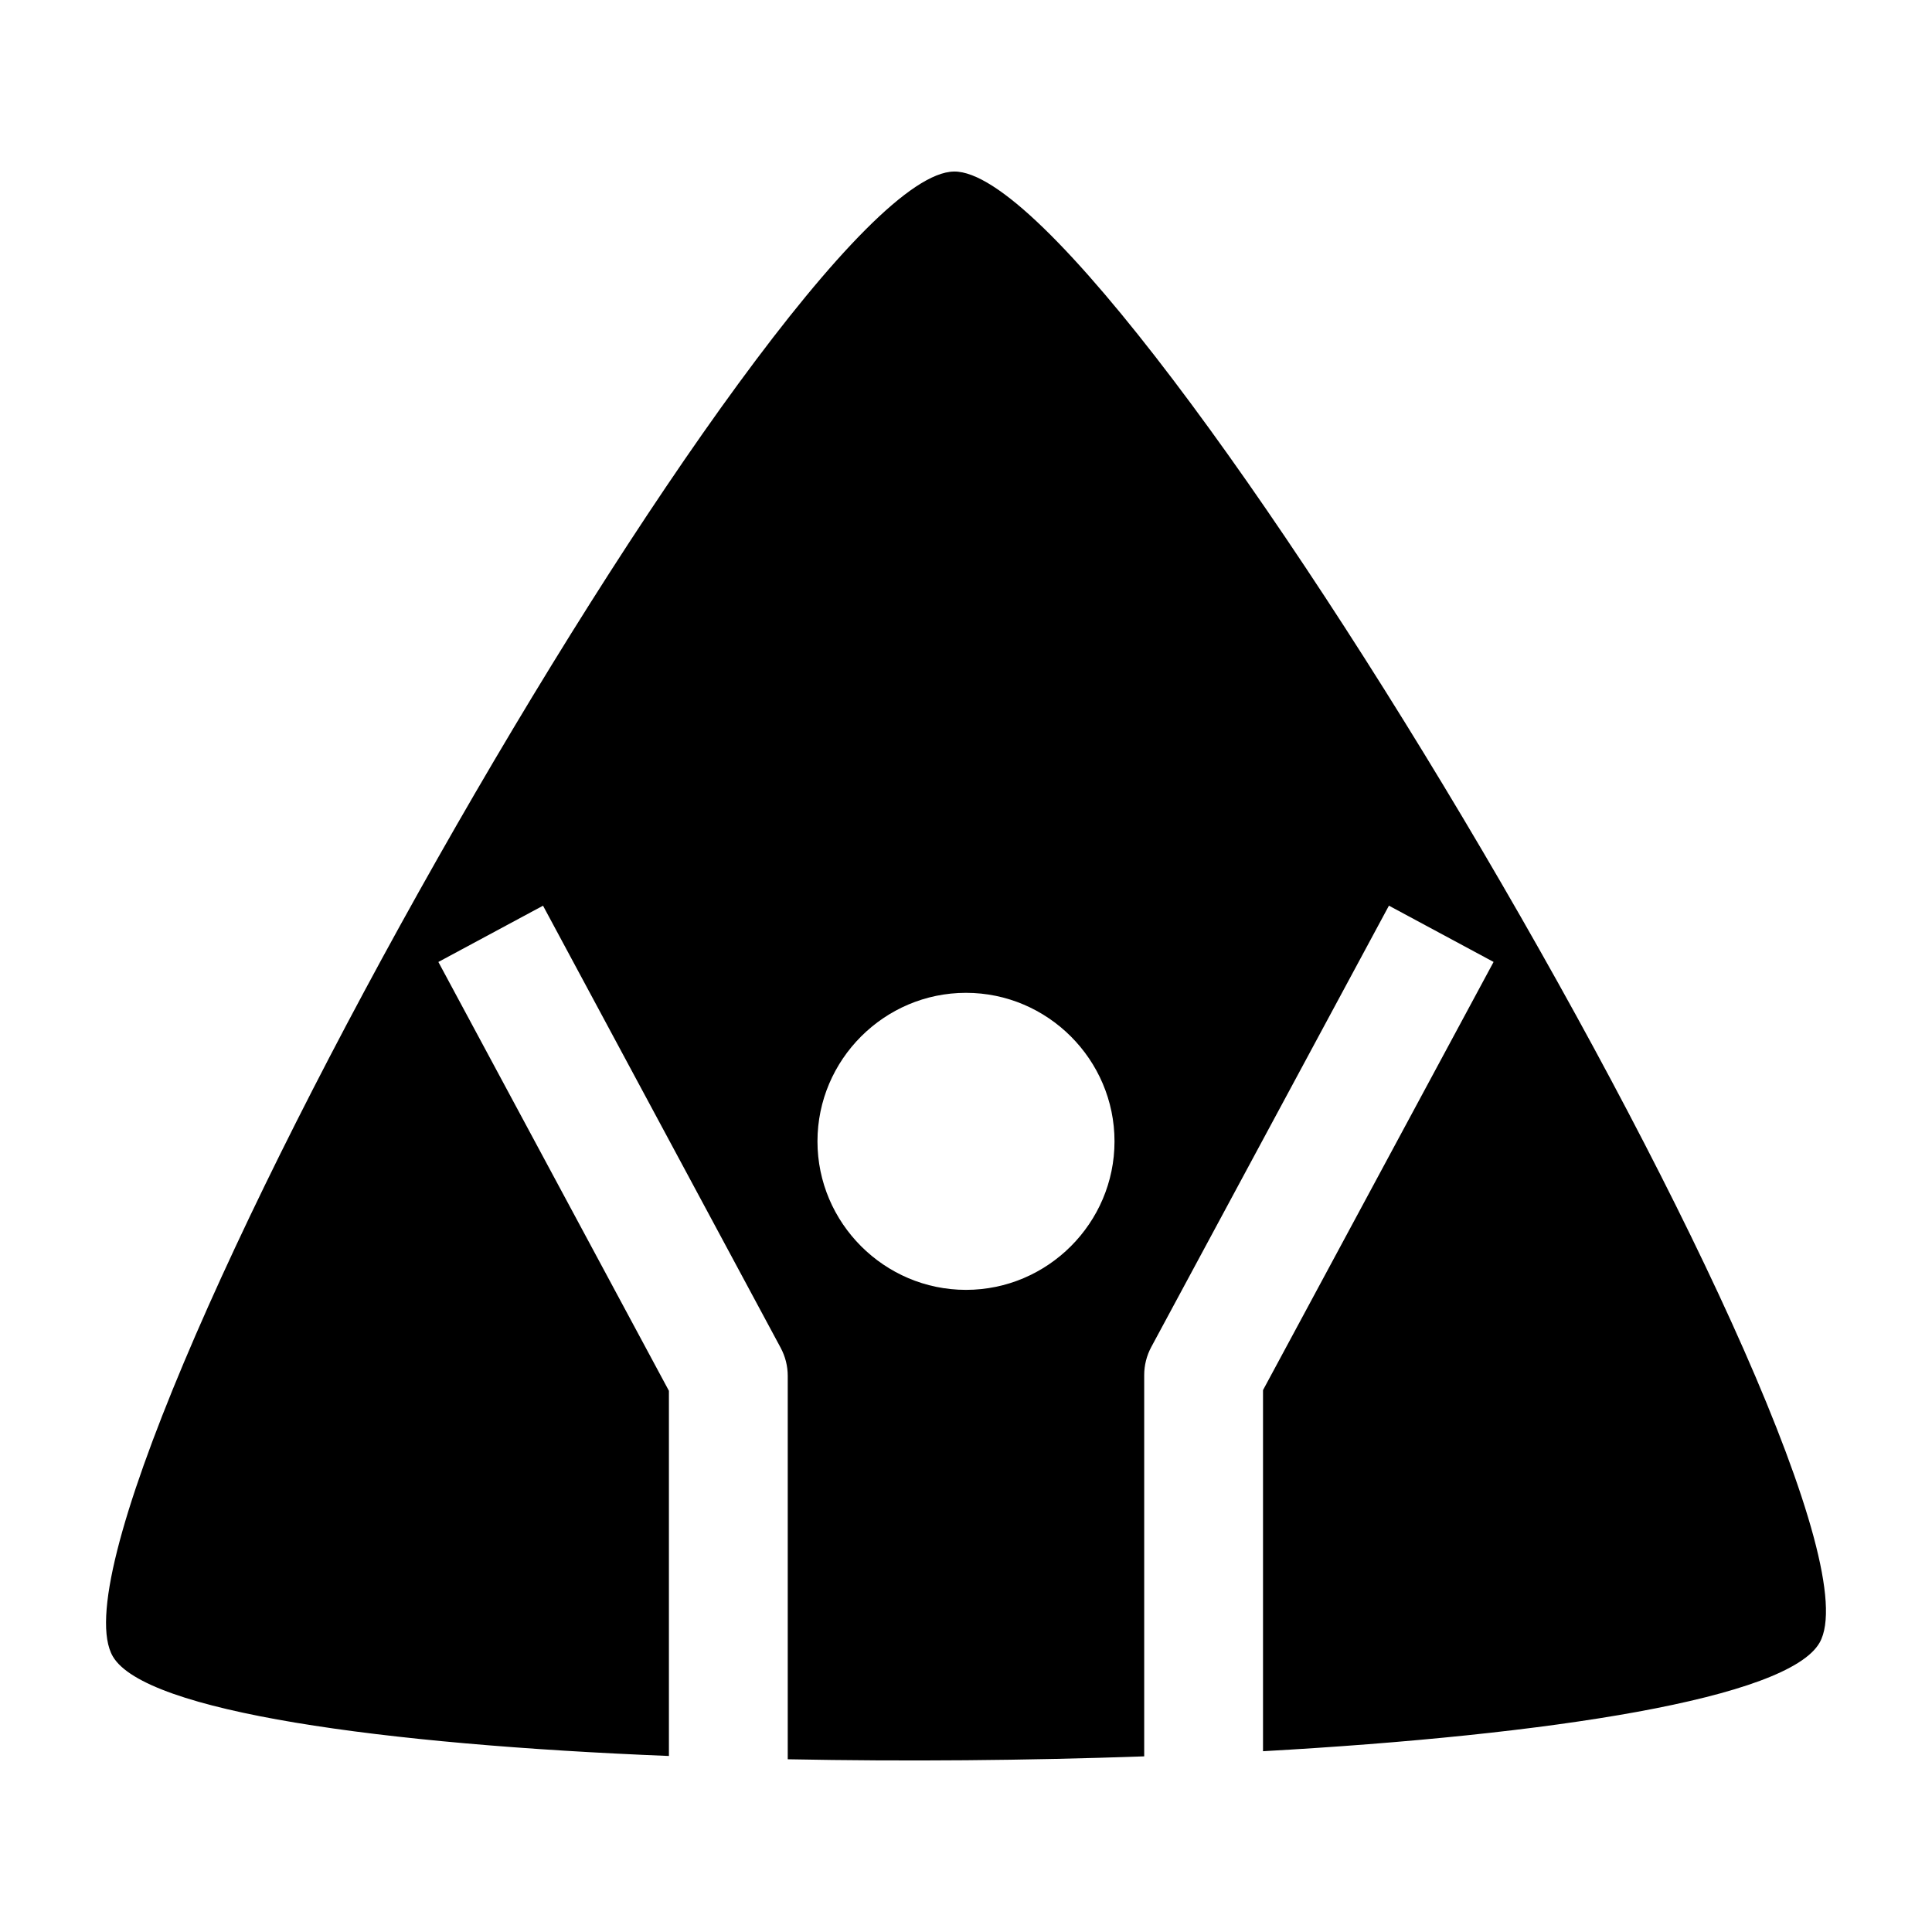
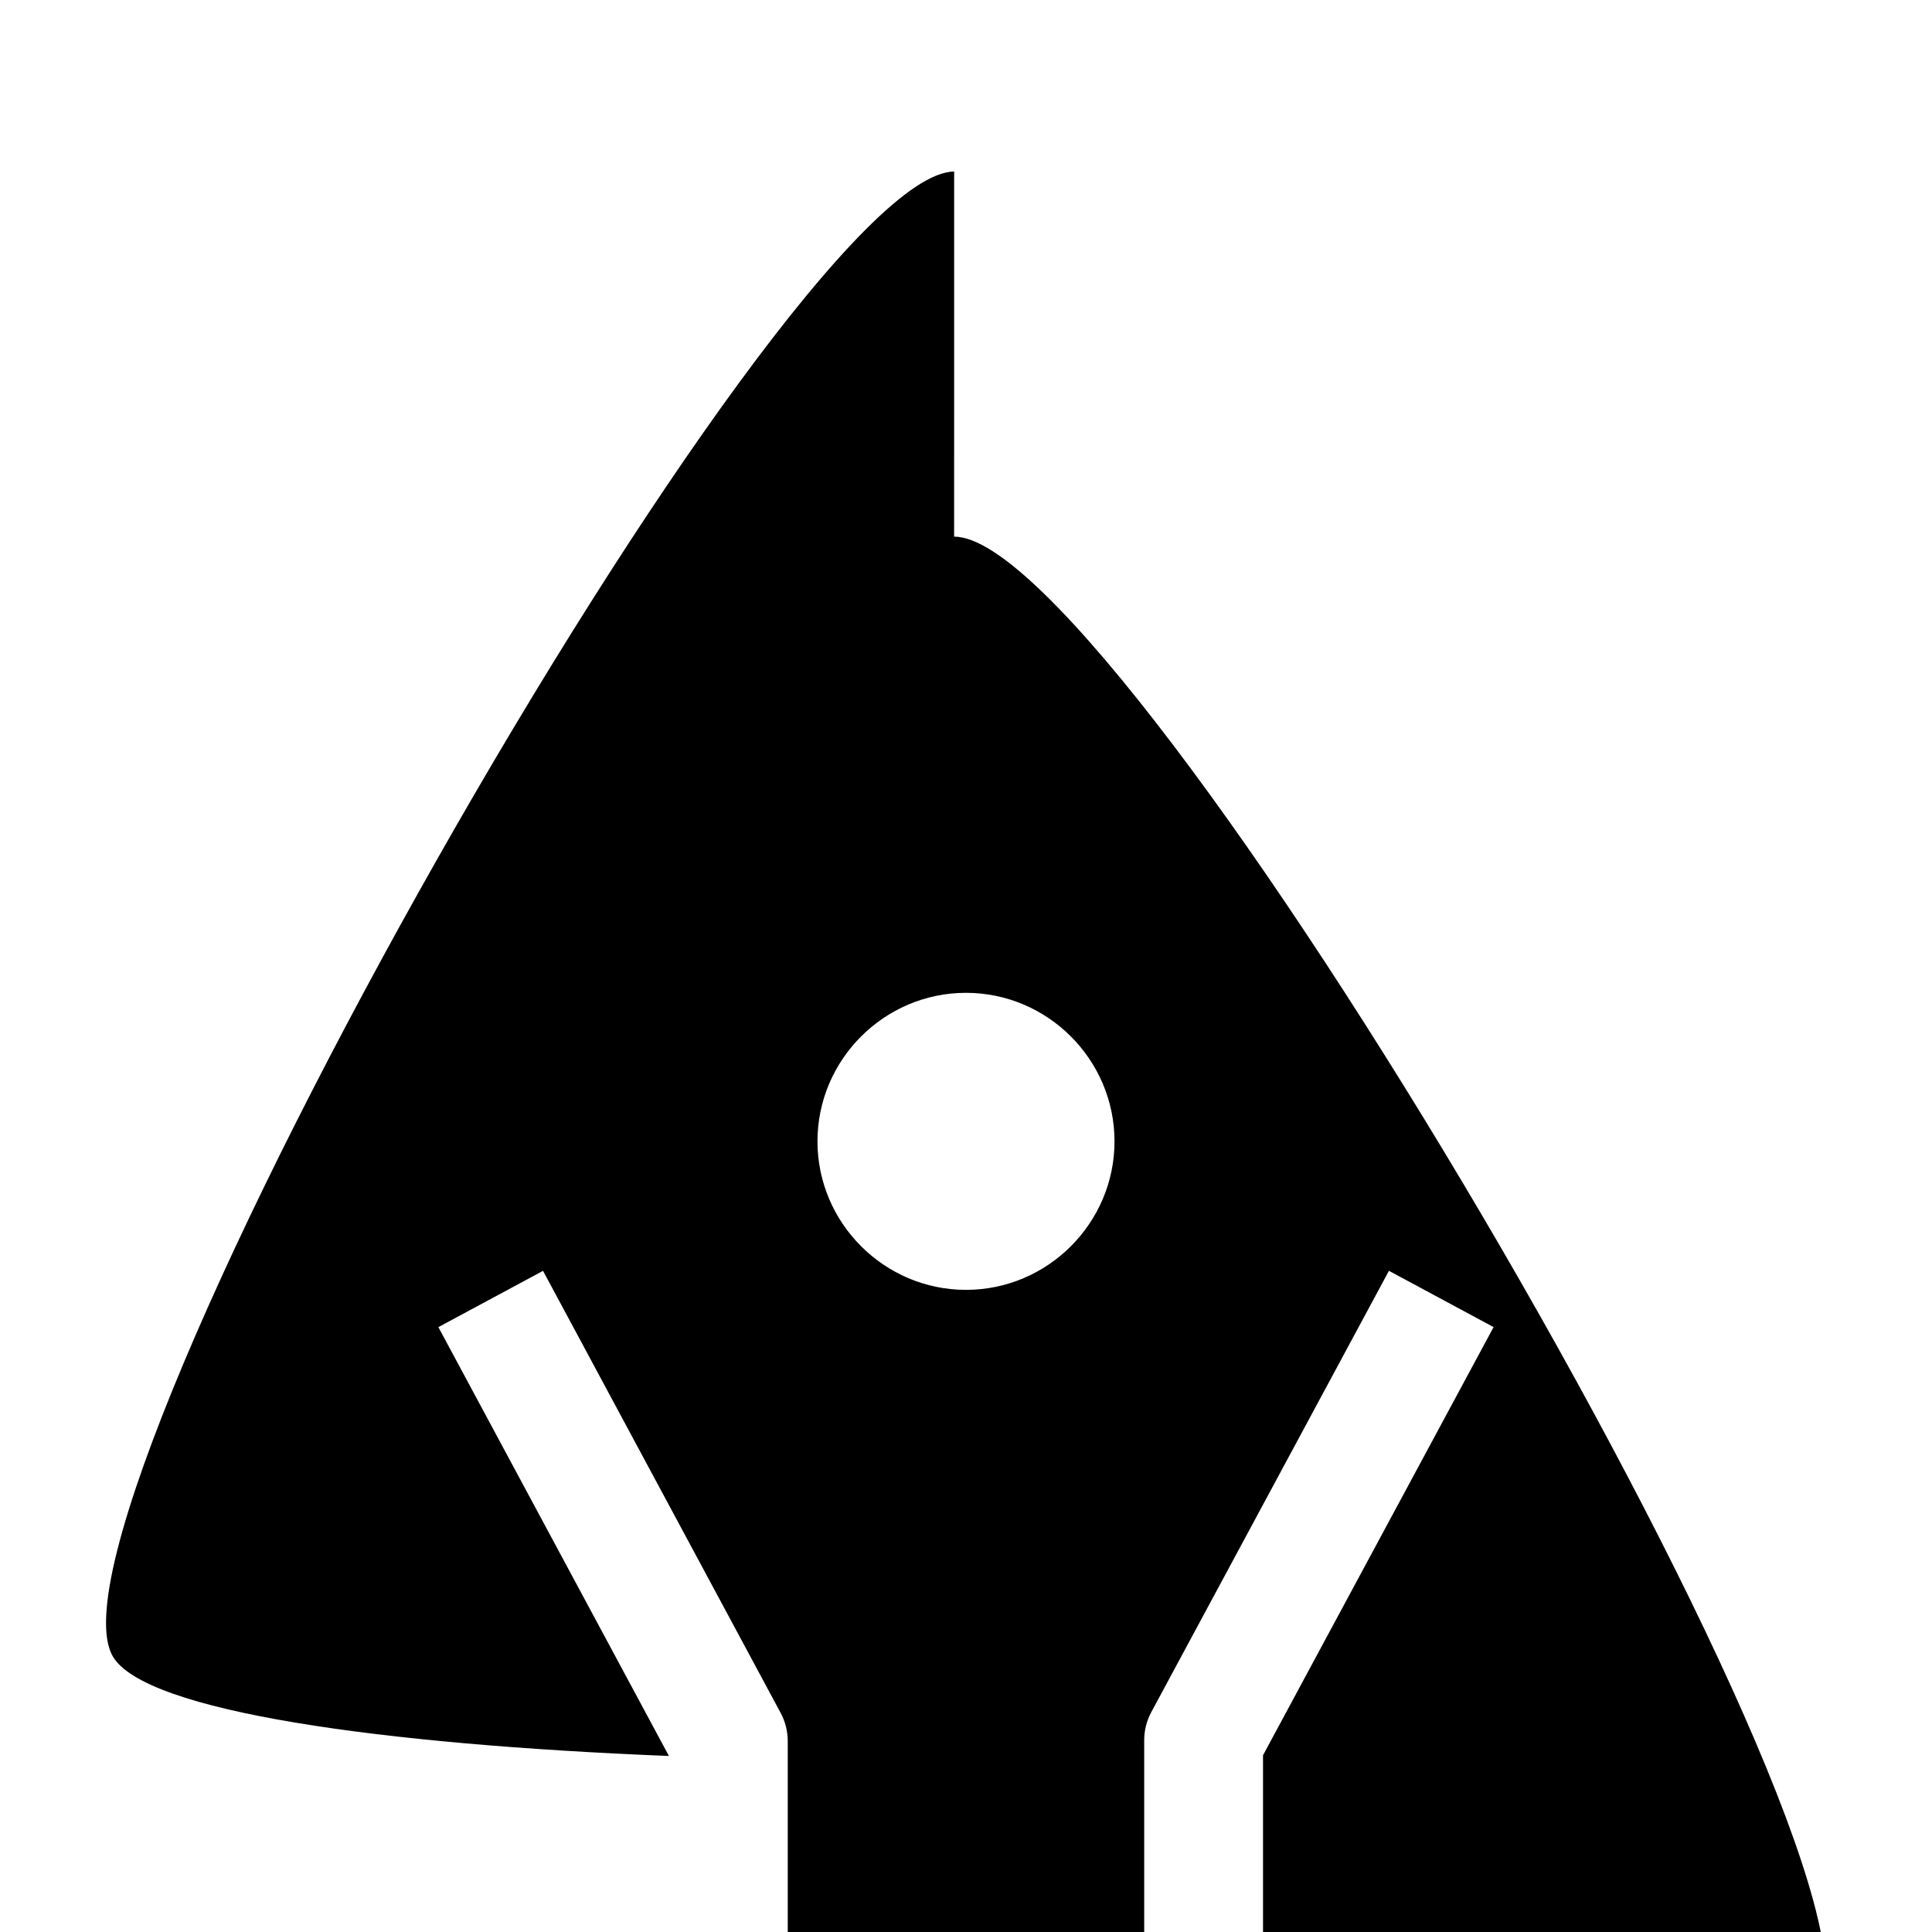
<svg xmlns="http://www.w3.org/2000/svg" fill="#000000" width="800px" height="800px" version="1.1" viewBox="144 144 512 512">
-   <path d="m396.86 189.46c-45.23 0.379-245.88 354.55-222.94 393.54 8.602 14.625 71.234 23.305 147.35 26.352v-96.77l-61.098-113.65 27.734-14.914 62.977 117.16v0.004c1.23 2.289 1.875 4.844 1.875 7.441v101.6c31.148 0.613 63.316 0.332 94.465-0.77v-101.02c-0.004-2.606 0.645-5.176 1.879-7.473l62.977-116.95 27.734 14.914-61.102 113.47v95.695c76.316-4.277 139.12-13.984 147.51-28.785 22.297-39.355-184.13-390.22-229.37-389.85zm3.137 217.65c21.645 0 39.359 17.715 39.359 39.359 0 21.645-17.715 39.359-39.359 39.359-21.645 0-39.359-17.715-39.359-39.359 0-21.645 17.715-39.359 39.359-39.359z" />
+   <path d="m396.86 189.46c-45.23 0.379-245.88 354.55-222.94 393.54 8.602 14.625 71.234 23.305 147.35 26.352l-61.098-113.65 27.734-14.914 62.977 117.16v0.004c1.23 2.289 1.875 4.844 1.875 7.441v101.6c31.148 0.613 63.316 0.332 94.465-0.77v-101.02c-0.004-2.606 0.645-5.176 1.879-7.473l62.977-116.95 27.734 14.914-61.102 113.47v95.695c76.316-4.277 139.12-13.984 147.51-28.785 22.297-39.355-184.13-390.22-229.37-389.85zm3.137 217.65c21.645 0 39.359 17.715 39.359 39.359 0 21.645-17.715 39.359-39.359 39.359-21.645 0-39.359-17.715-39.359-39.359 0-21.645 17.715-39.359 39.359-39.359z" />
</svg>